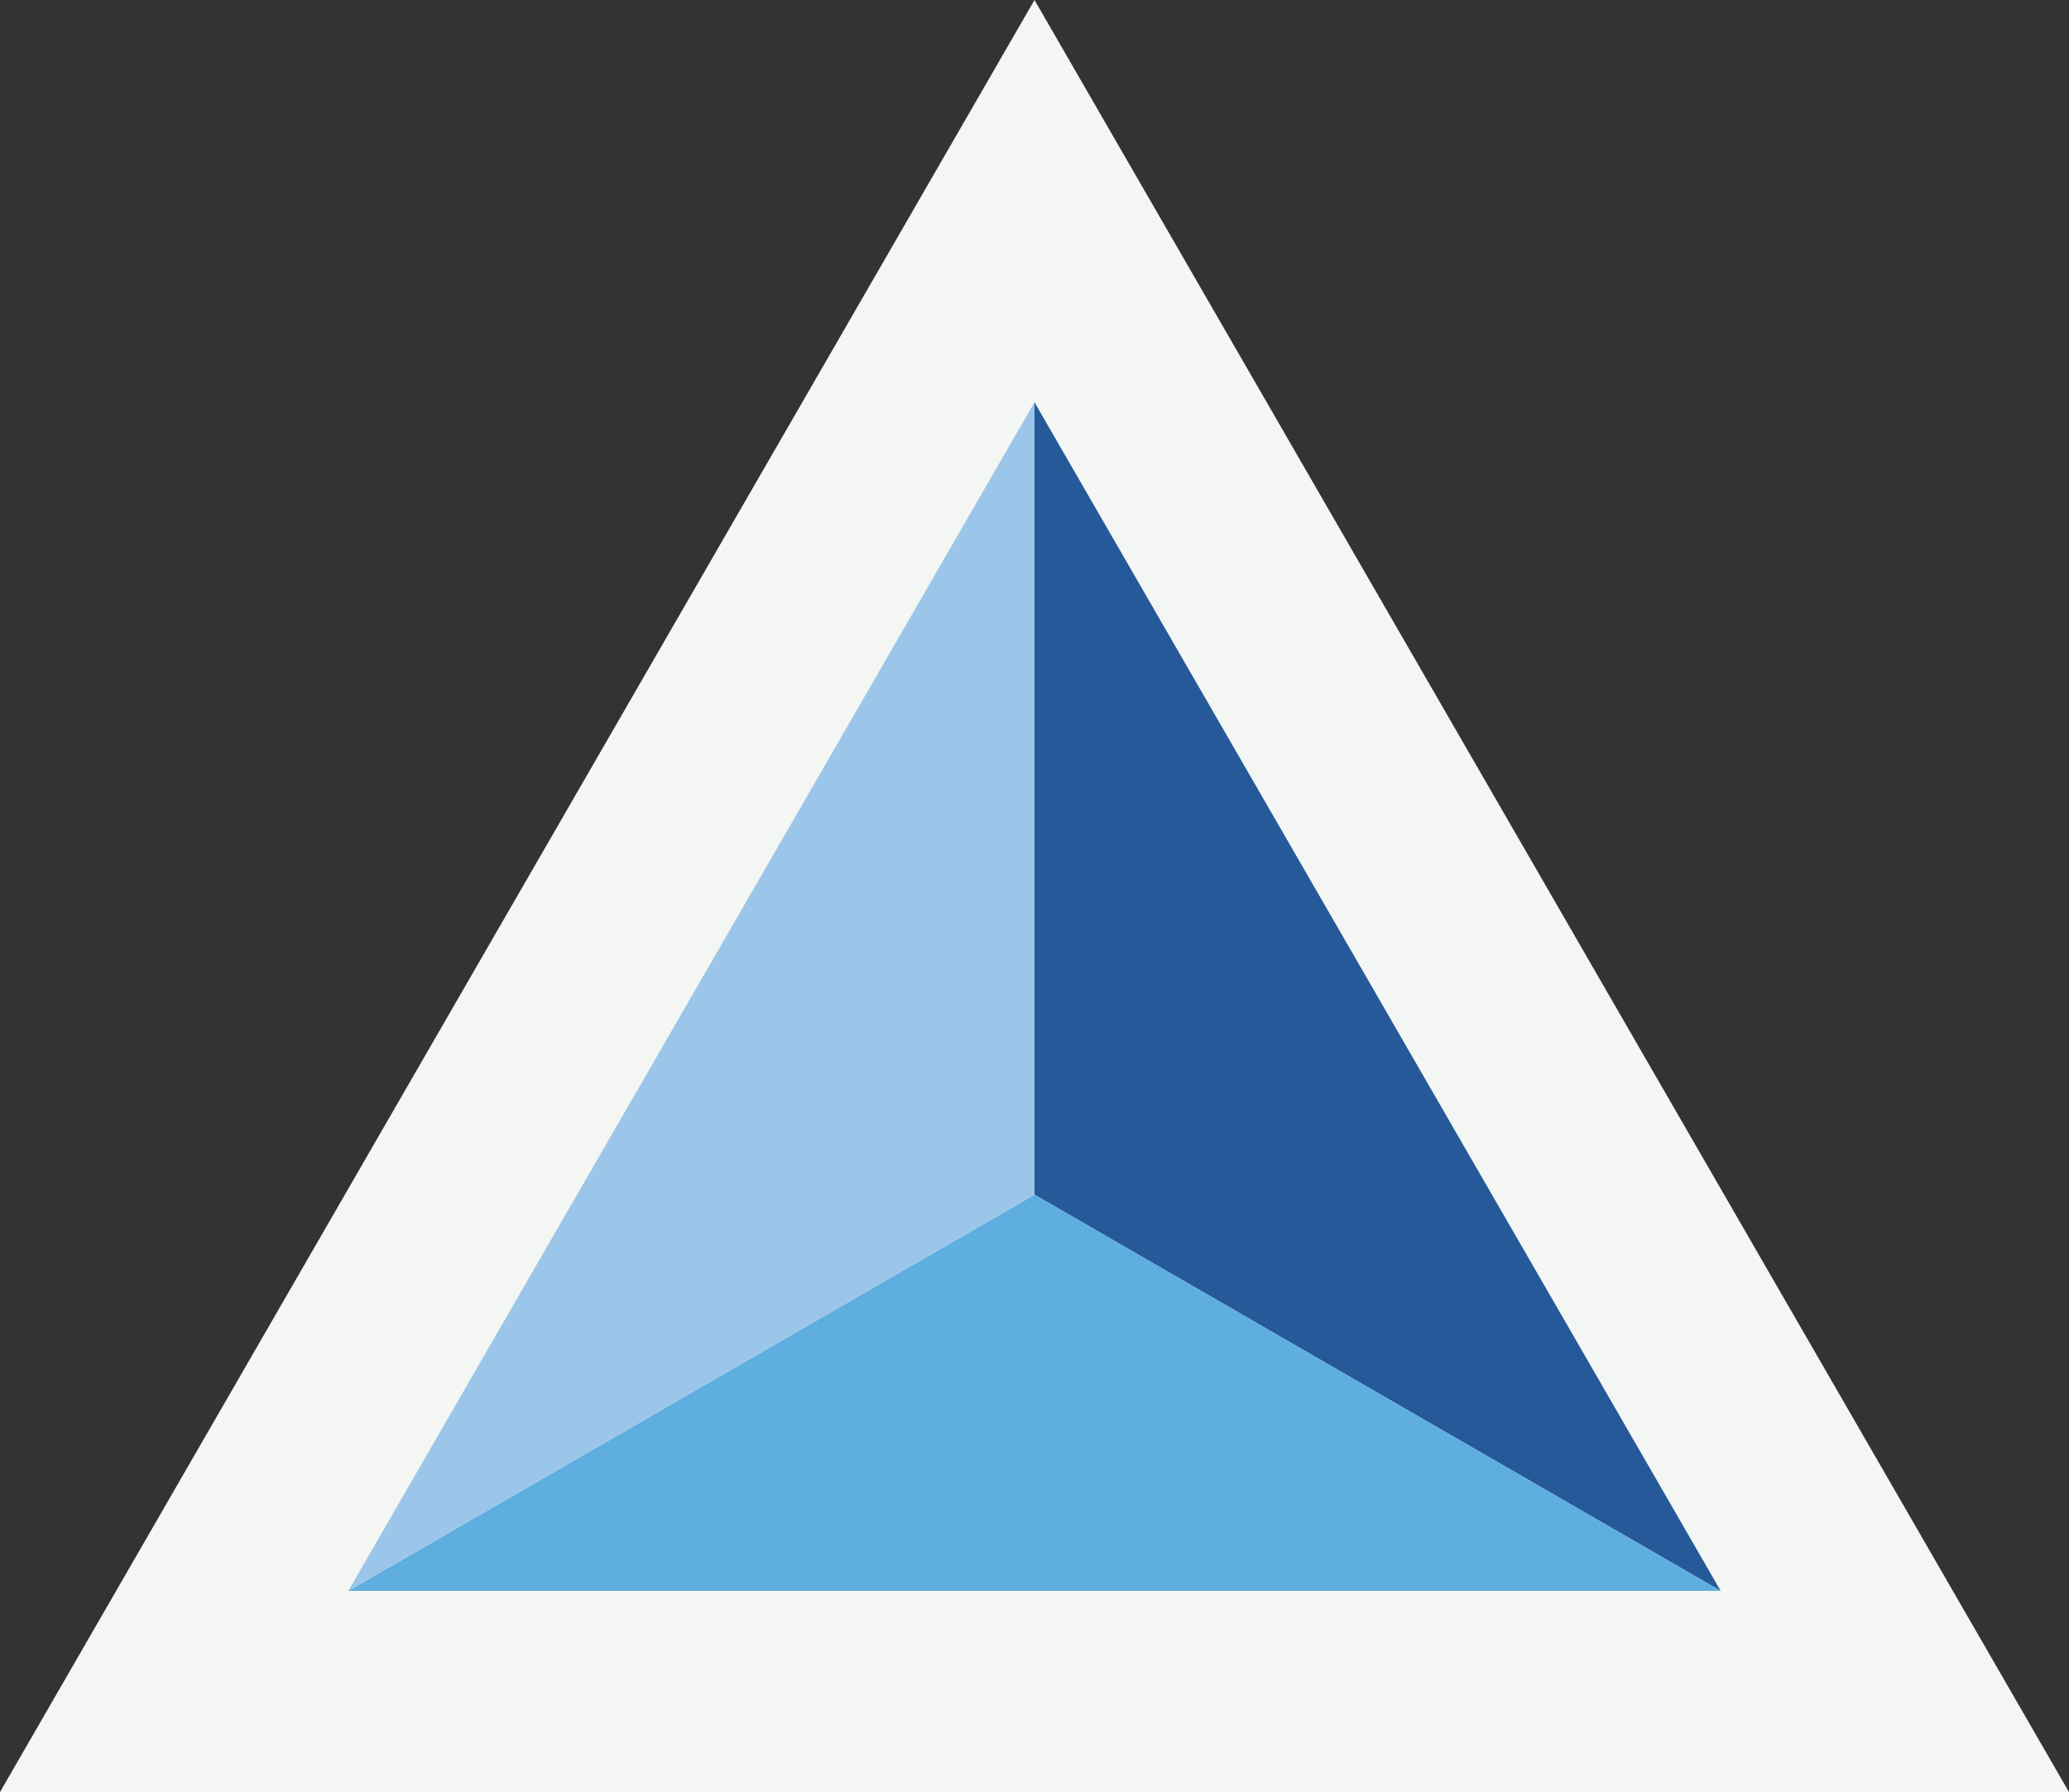
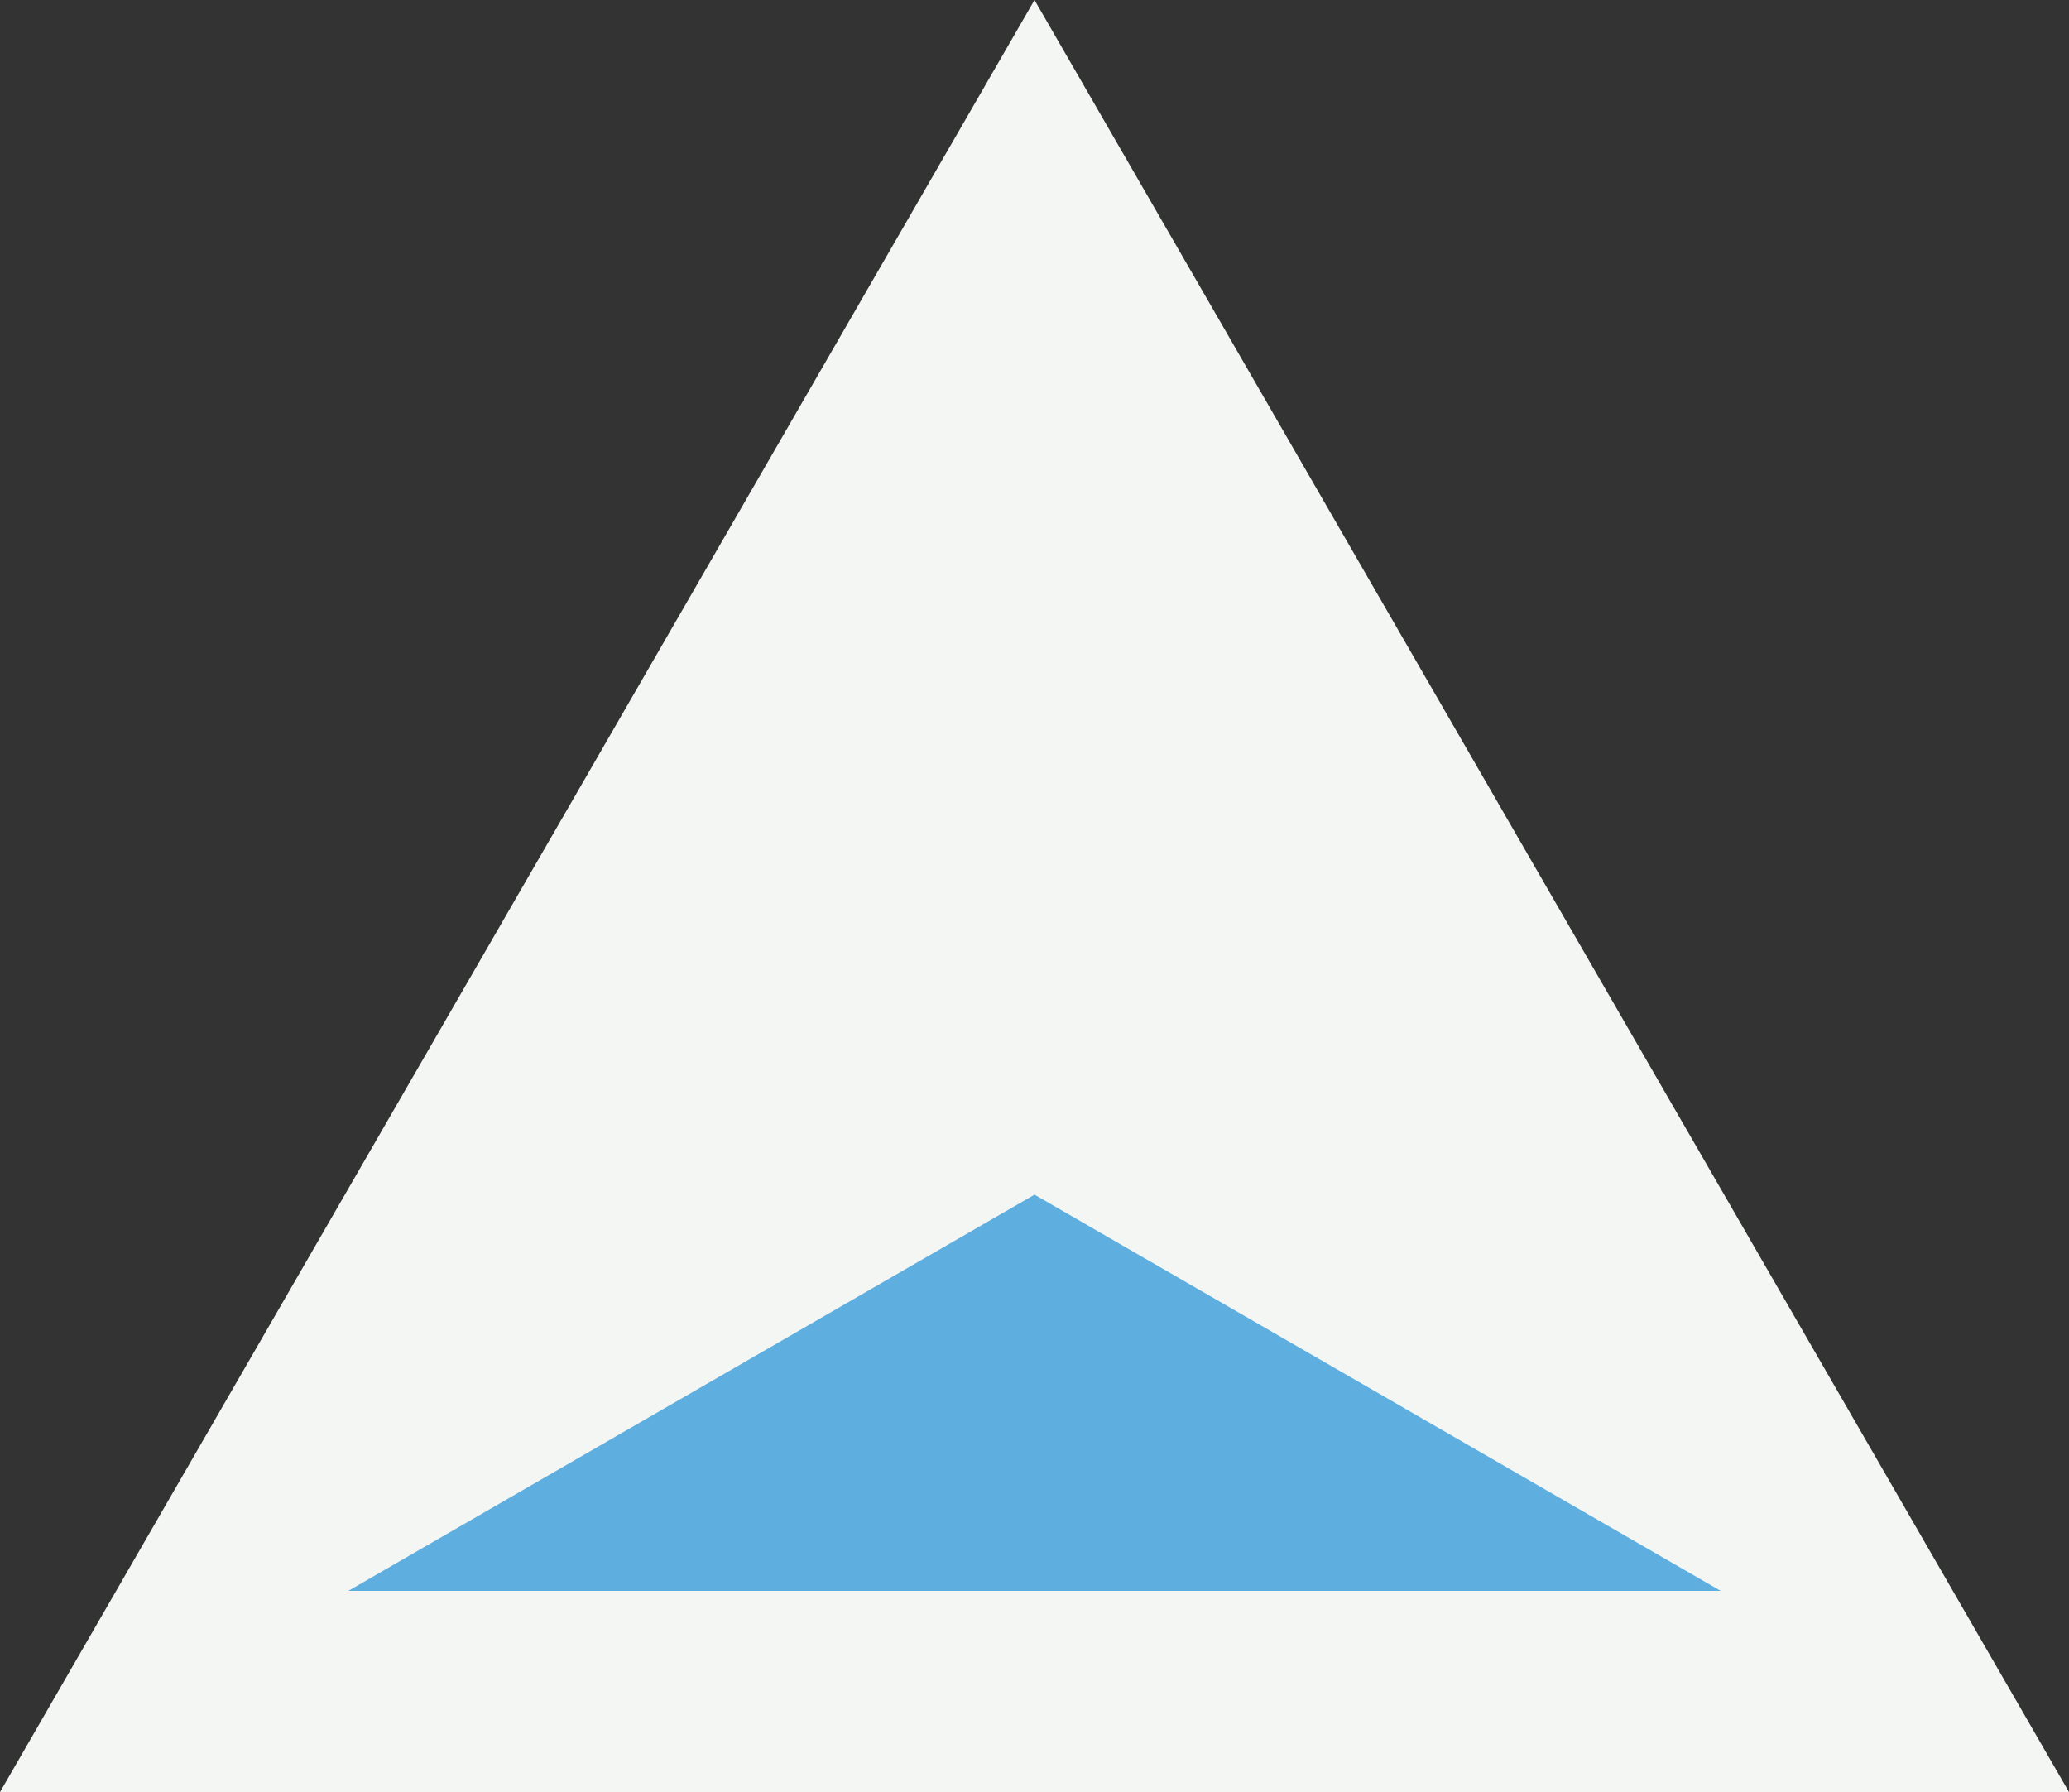
<svg xmlns="http://www.w3.org/2000/svg" id="b" viewBox="0 0 225 194.86">
  <rect x="0" y="0" width="225" height="194.86" fill="#333333" stroke="none" />
  <g id="c">
    <polygon points="112.5 0 0 194.86 225 194.86 112.5 0" fill="#f4f6f3" />
-     <polygon points="149.81 108.36 112.5 43.74 112.5 129.9 187.12 172.98 149.81 108.36" fill="#265999" />
    <polygon points="112.5 129.9 112.5 129.9 37.88 172.98 112.5 172.98 187.12 172.98 112.5 129.9" fill="#5eaee0" />
-     <polygon points="75.19 108.36 37.88 172.98 112.5 129.9 112.5 129.9 112.5 43.74 75.19 108.36" fill="#9bc6e9" />
  </g>
</svg>